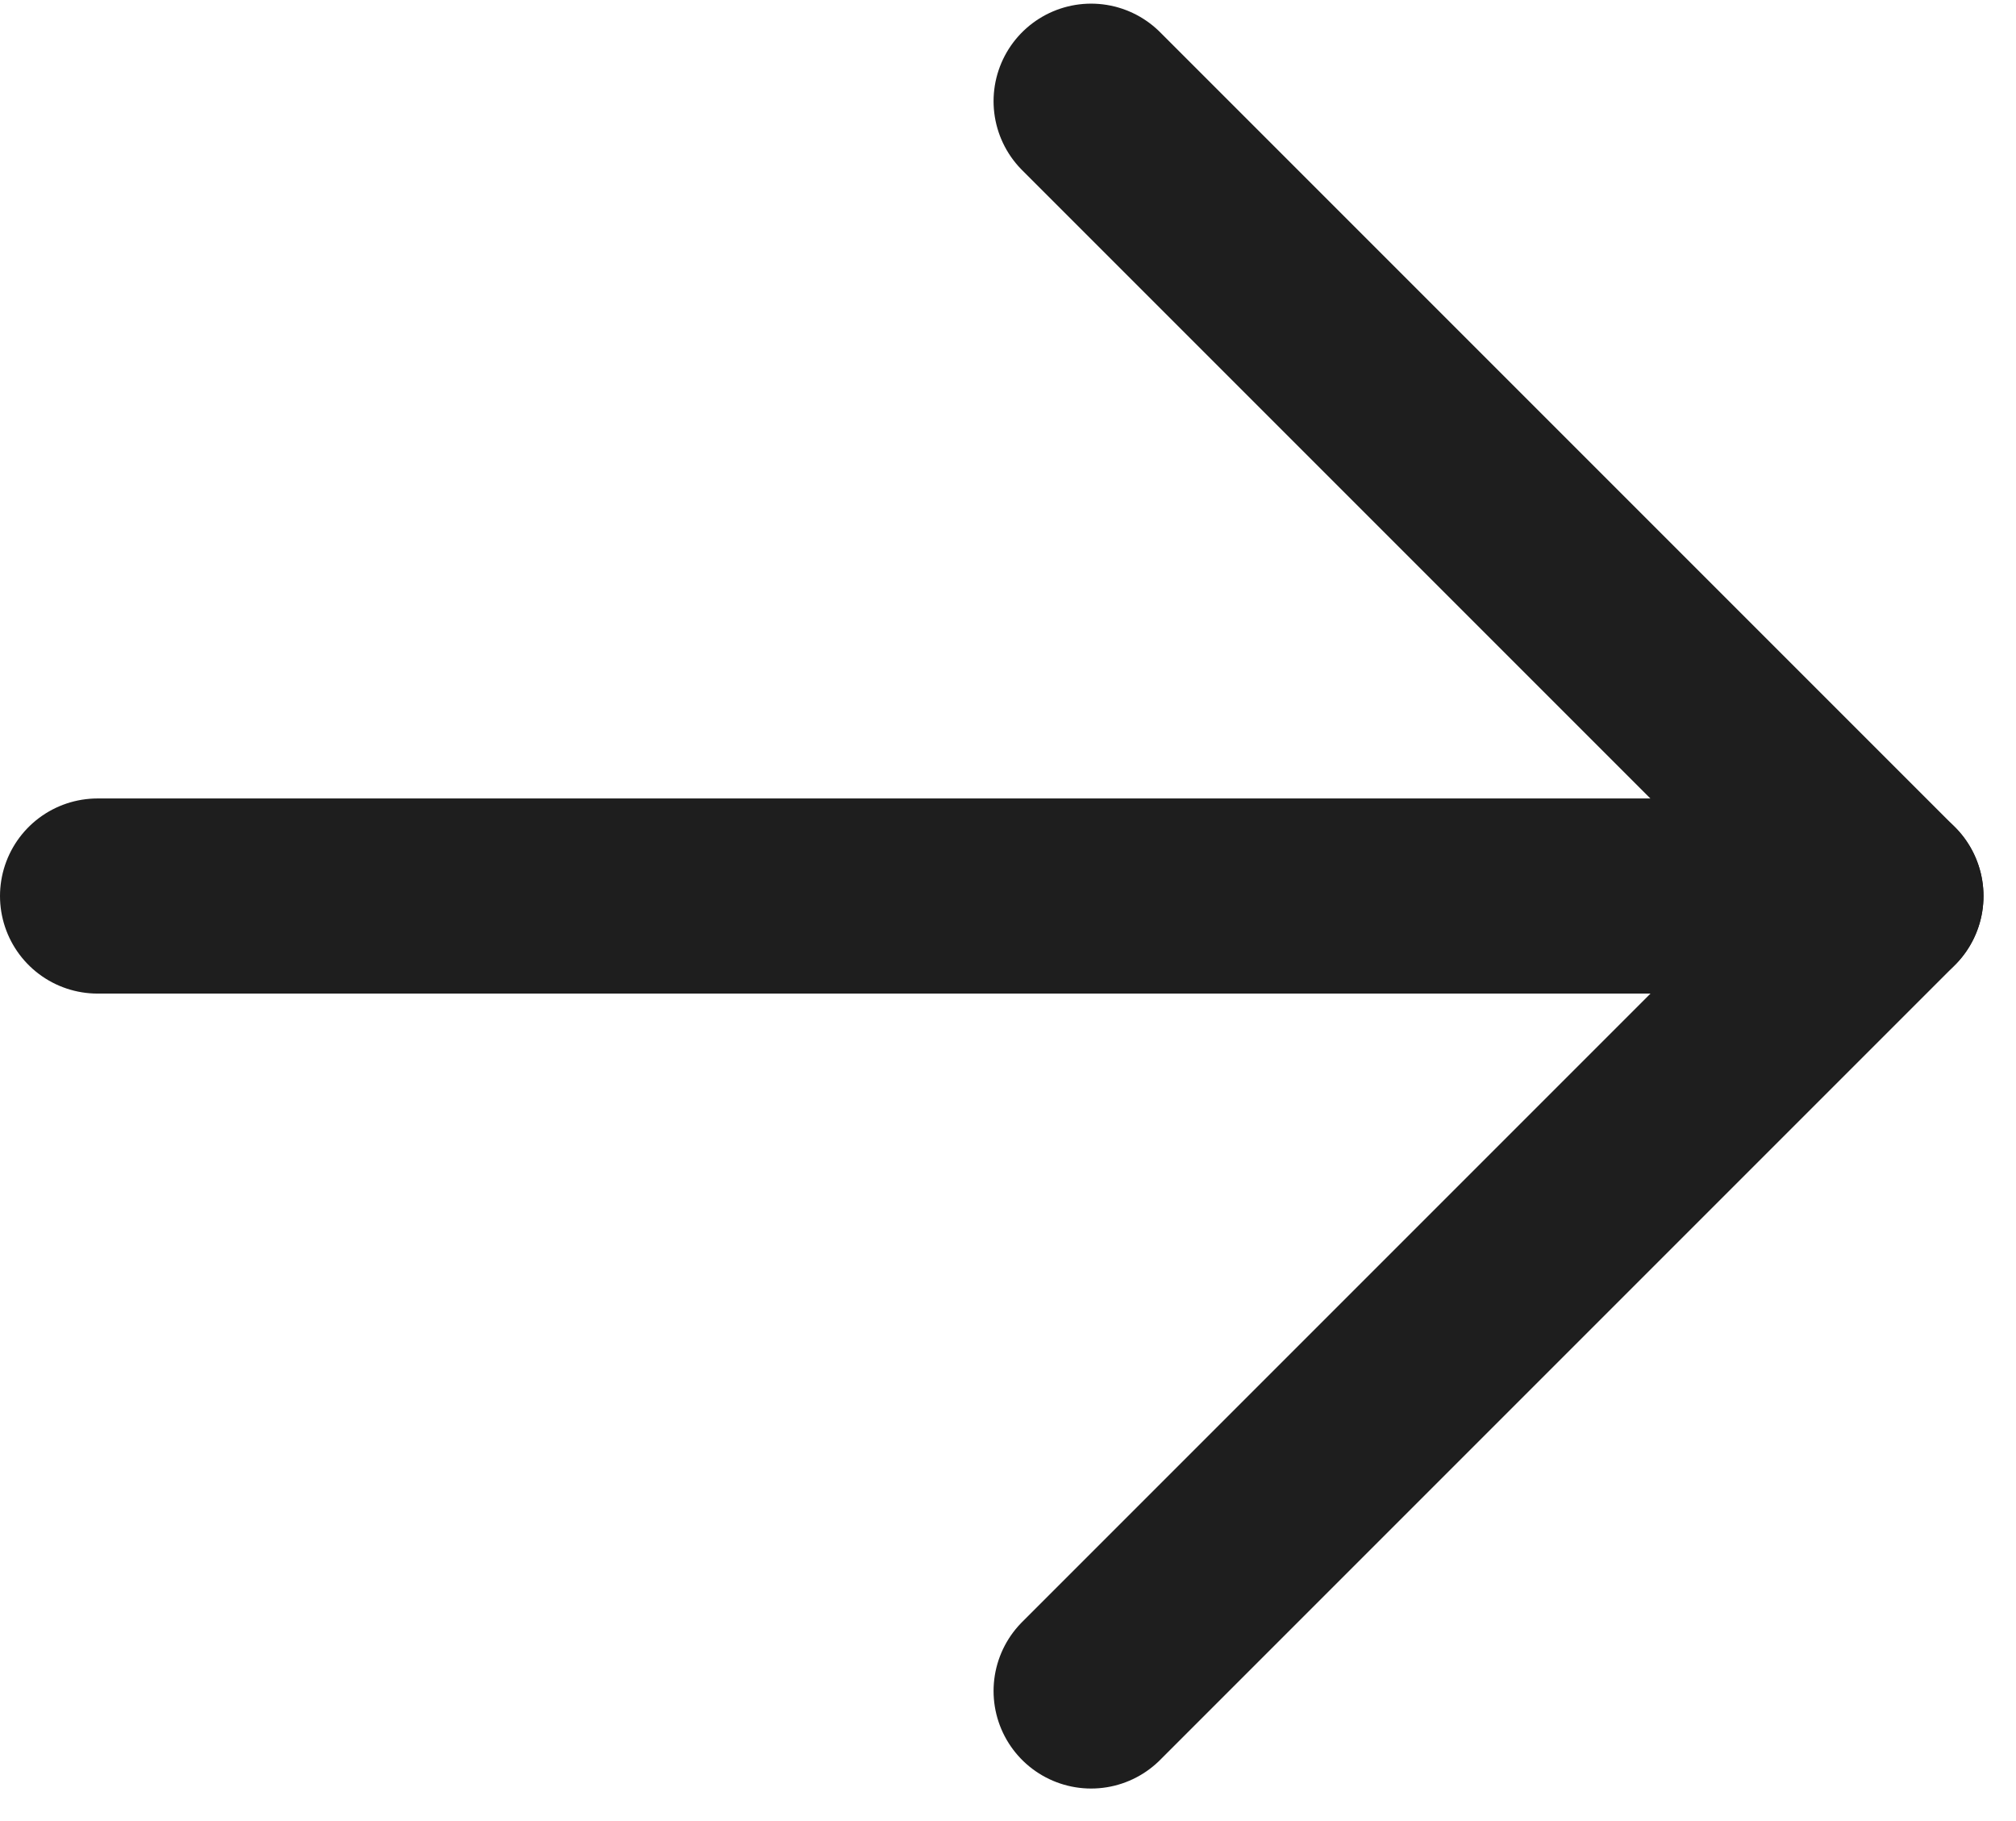
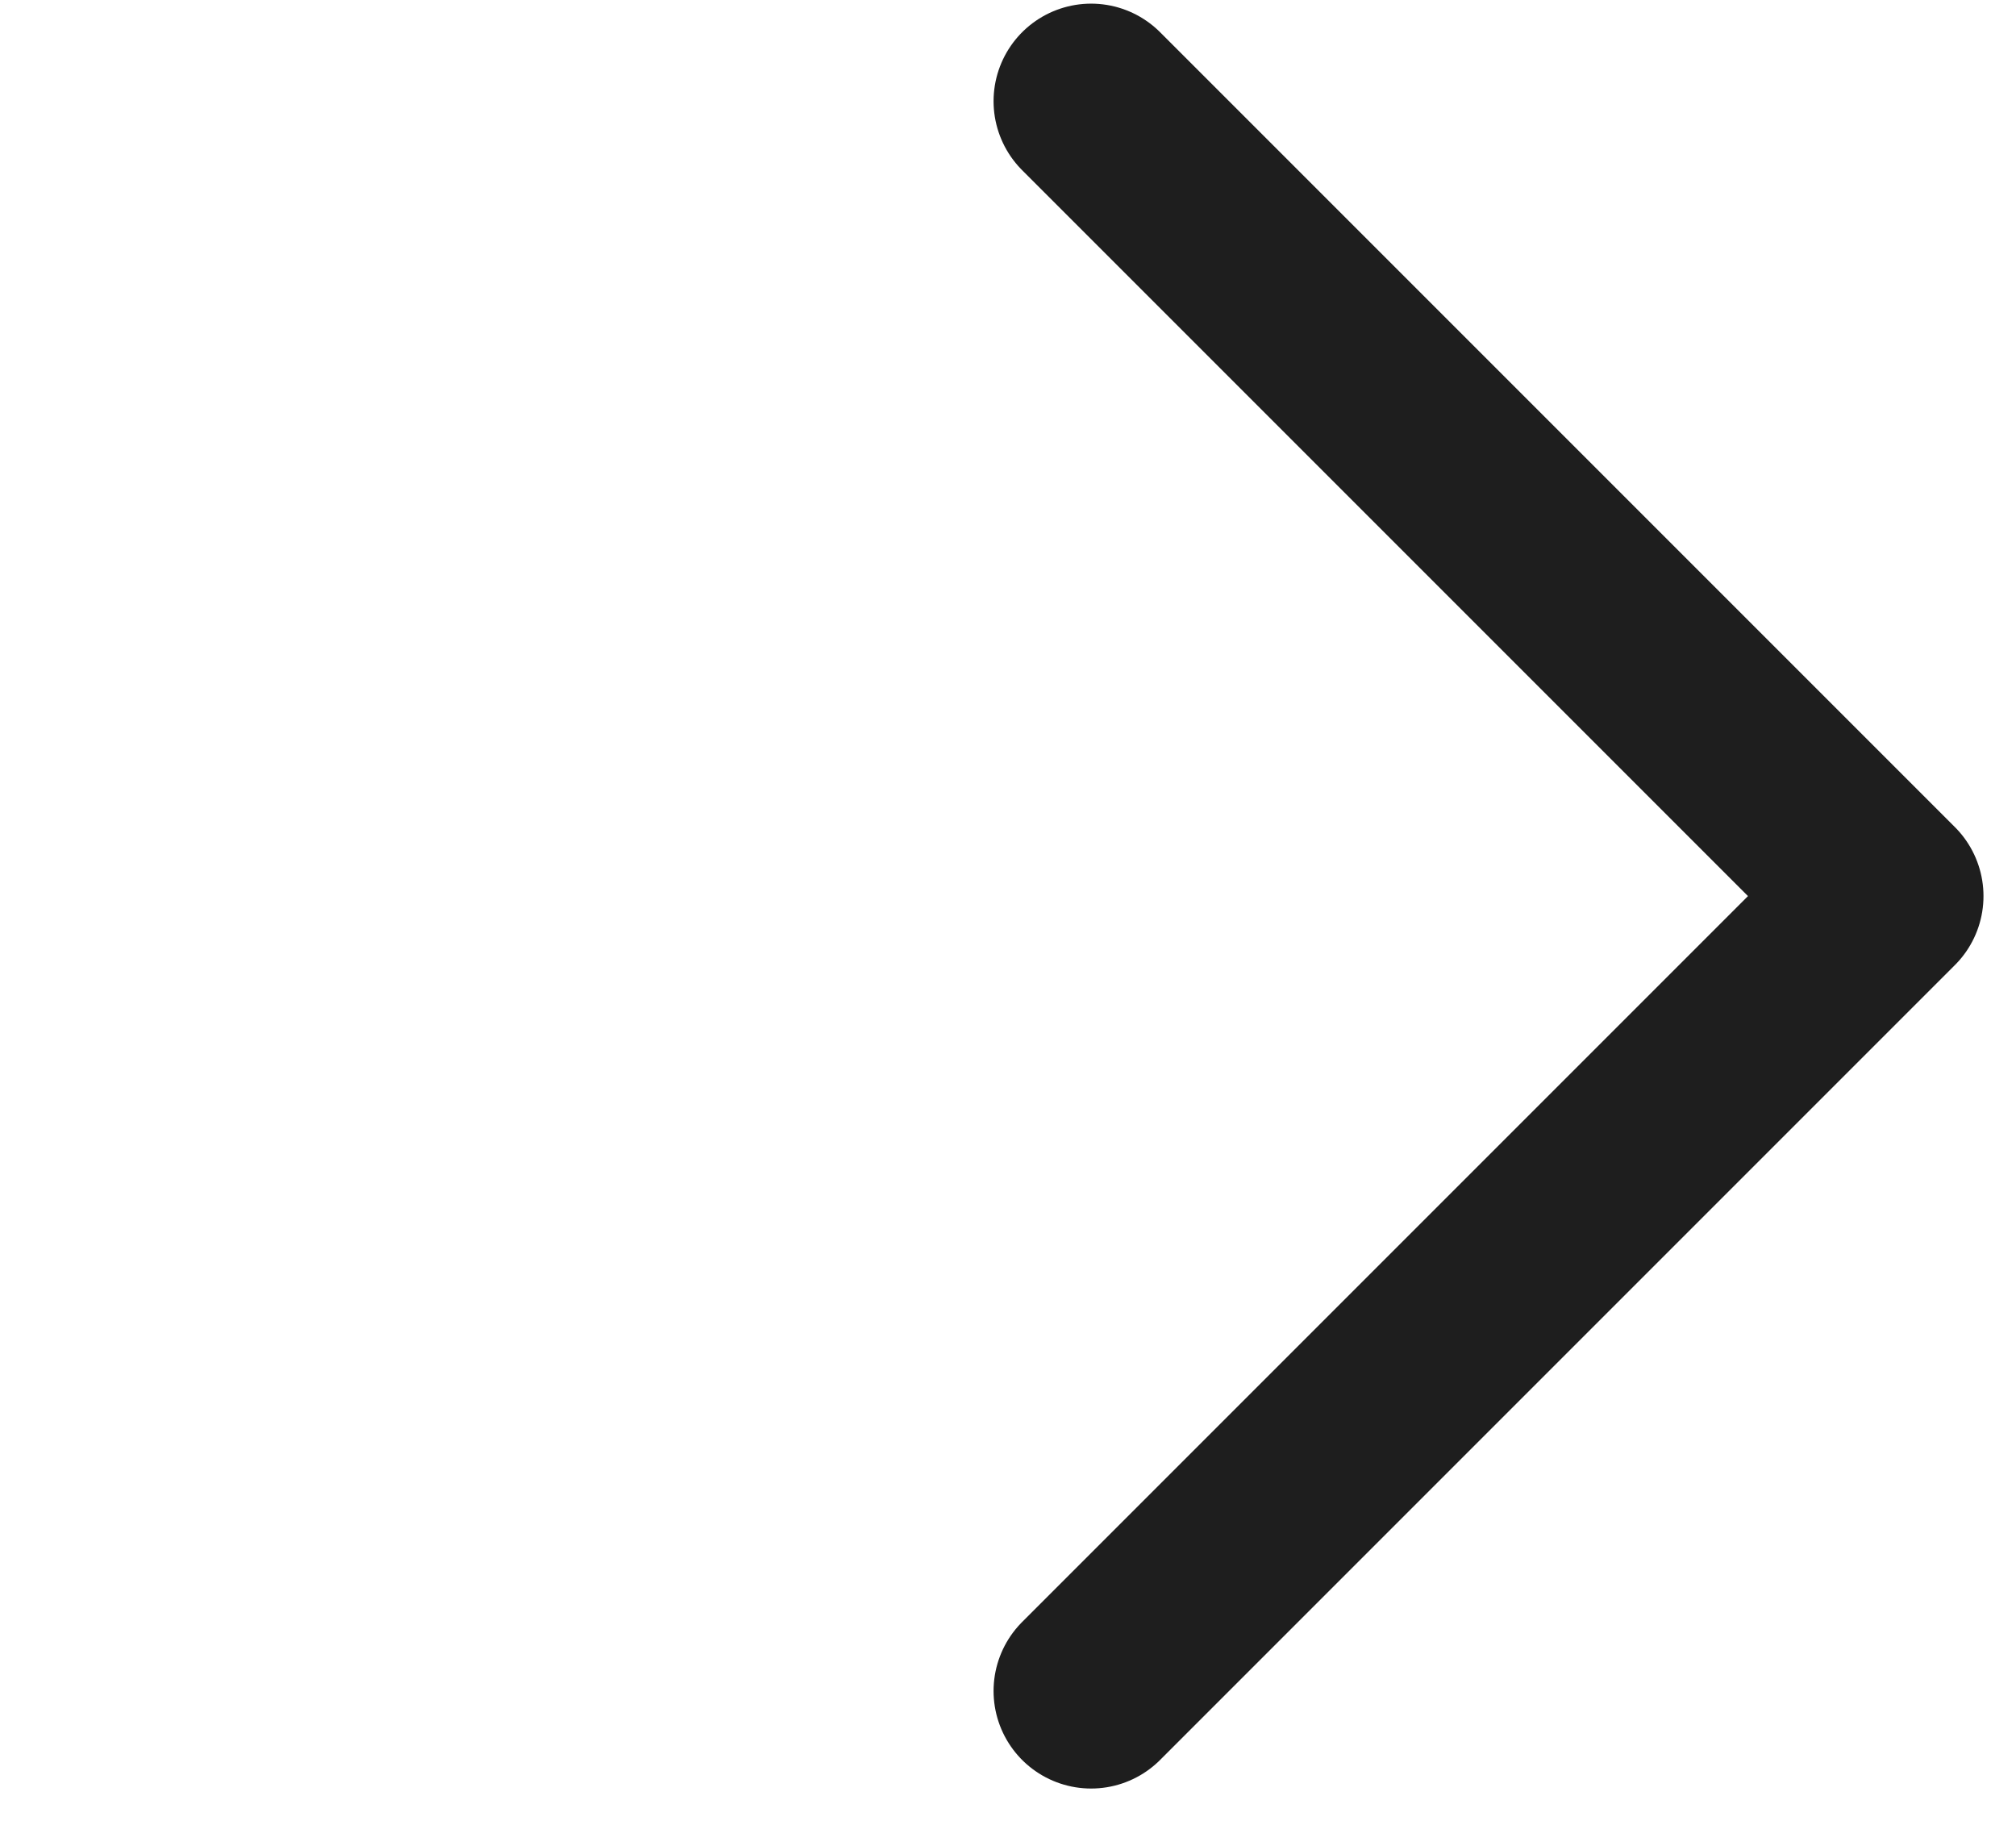
<svg xmlns="http://www.w3.org/2000/svg" width="31" height="28" viewBox="0 0 31 28" fill="none">
  <path d="M16.778 26L29 13.778L16.778 1.556" stroke="#1E1E1E" stroke-width="3" stroke-linecap="round" stroke-linejoin="round" />
-   <path d="M29 13.777L1.5 13.777" stroke="#1E1E1E" stroke-width="3" stroke-linecap="round" stroke-linejoin="round" />
</svg>